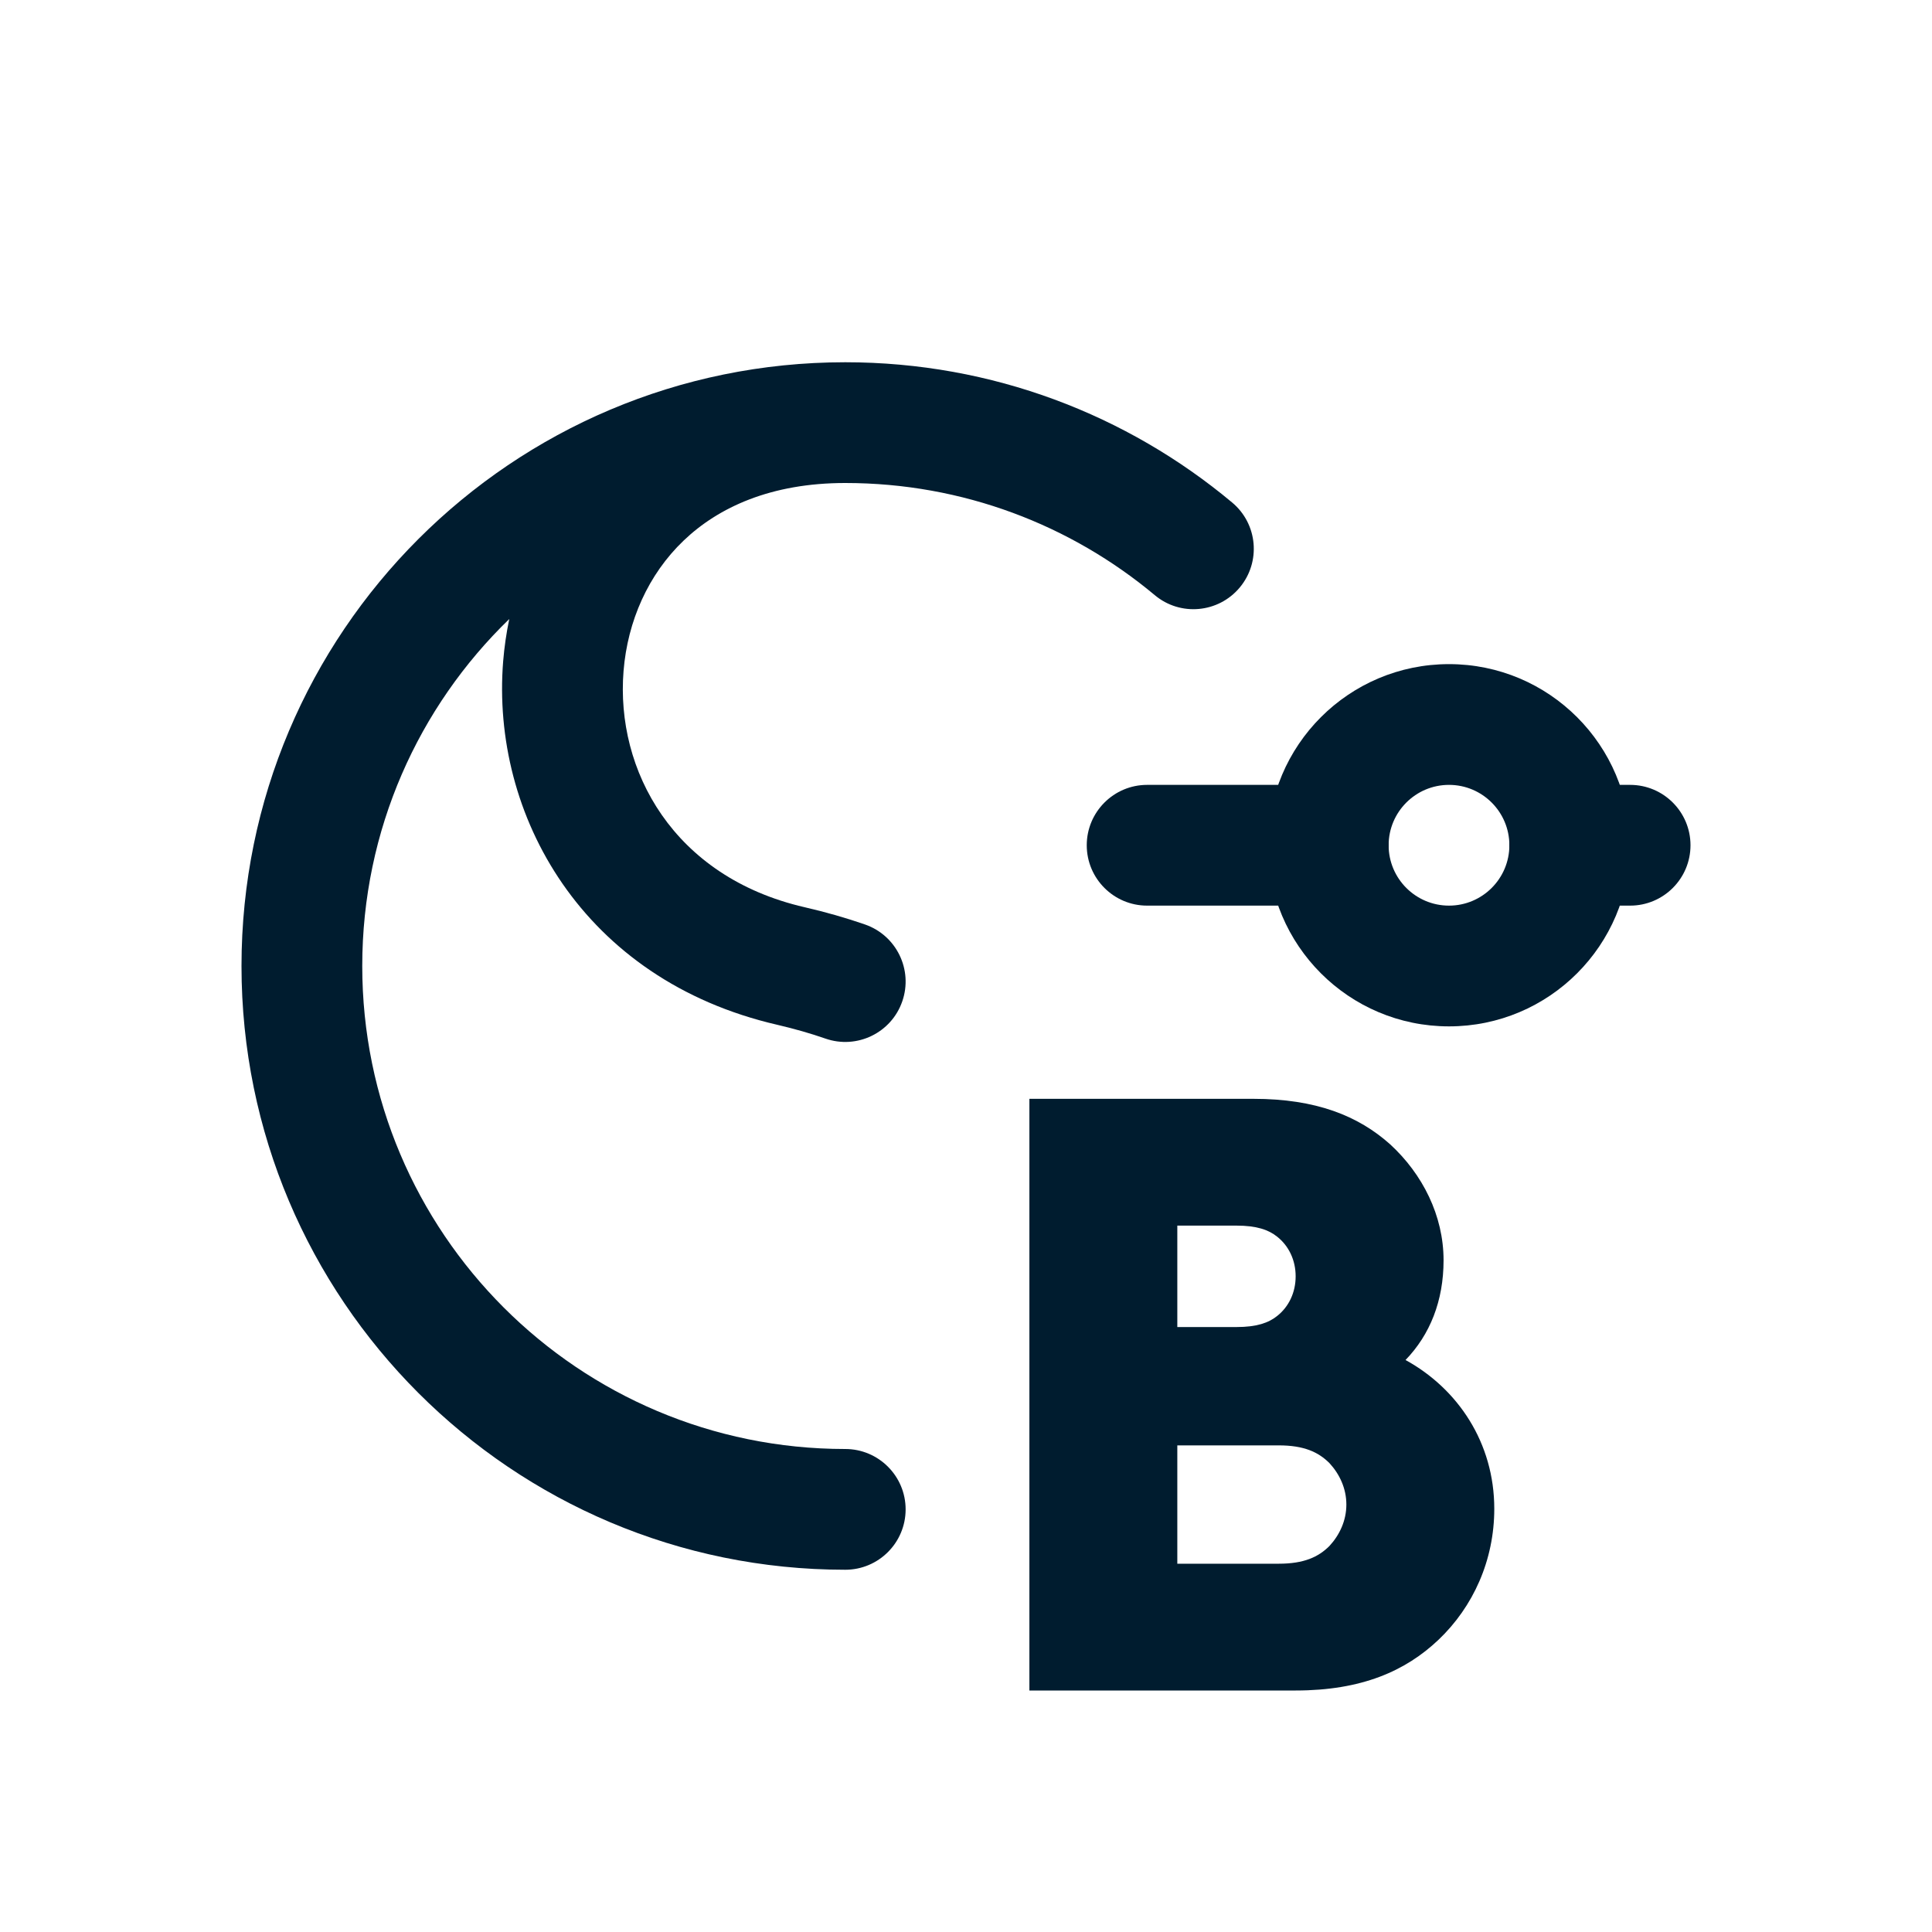
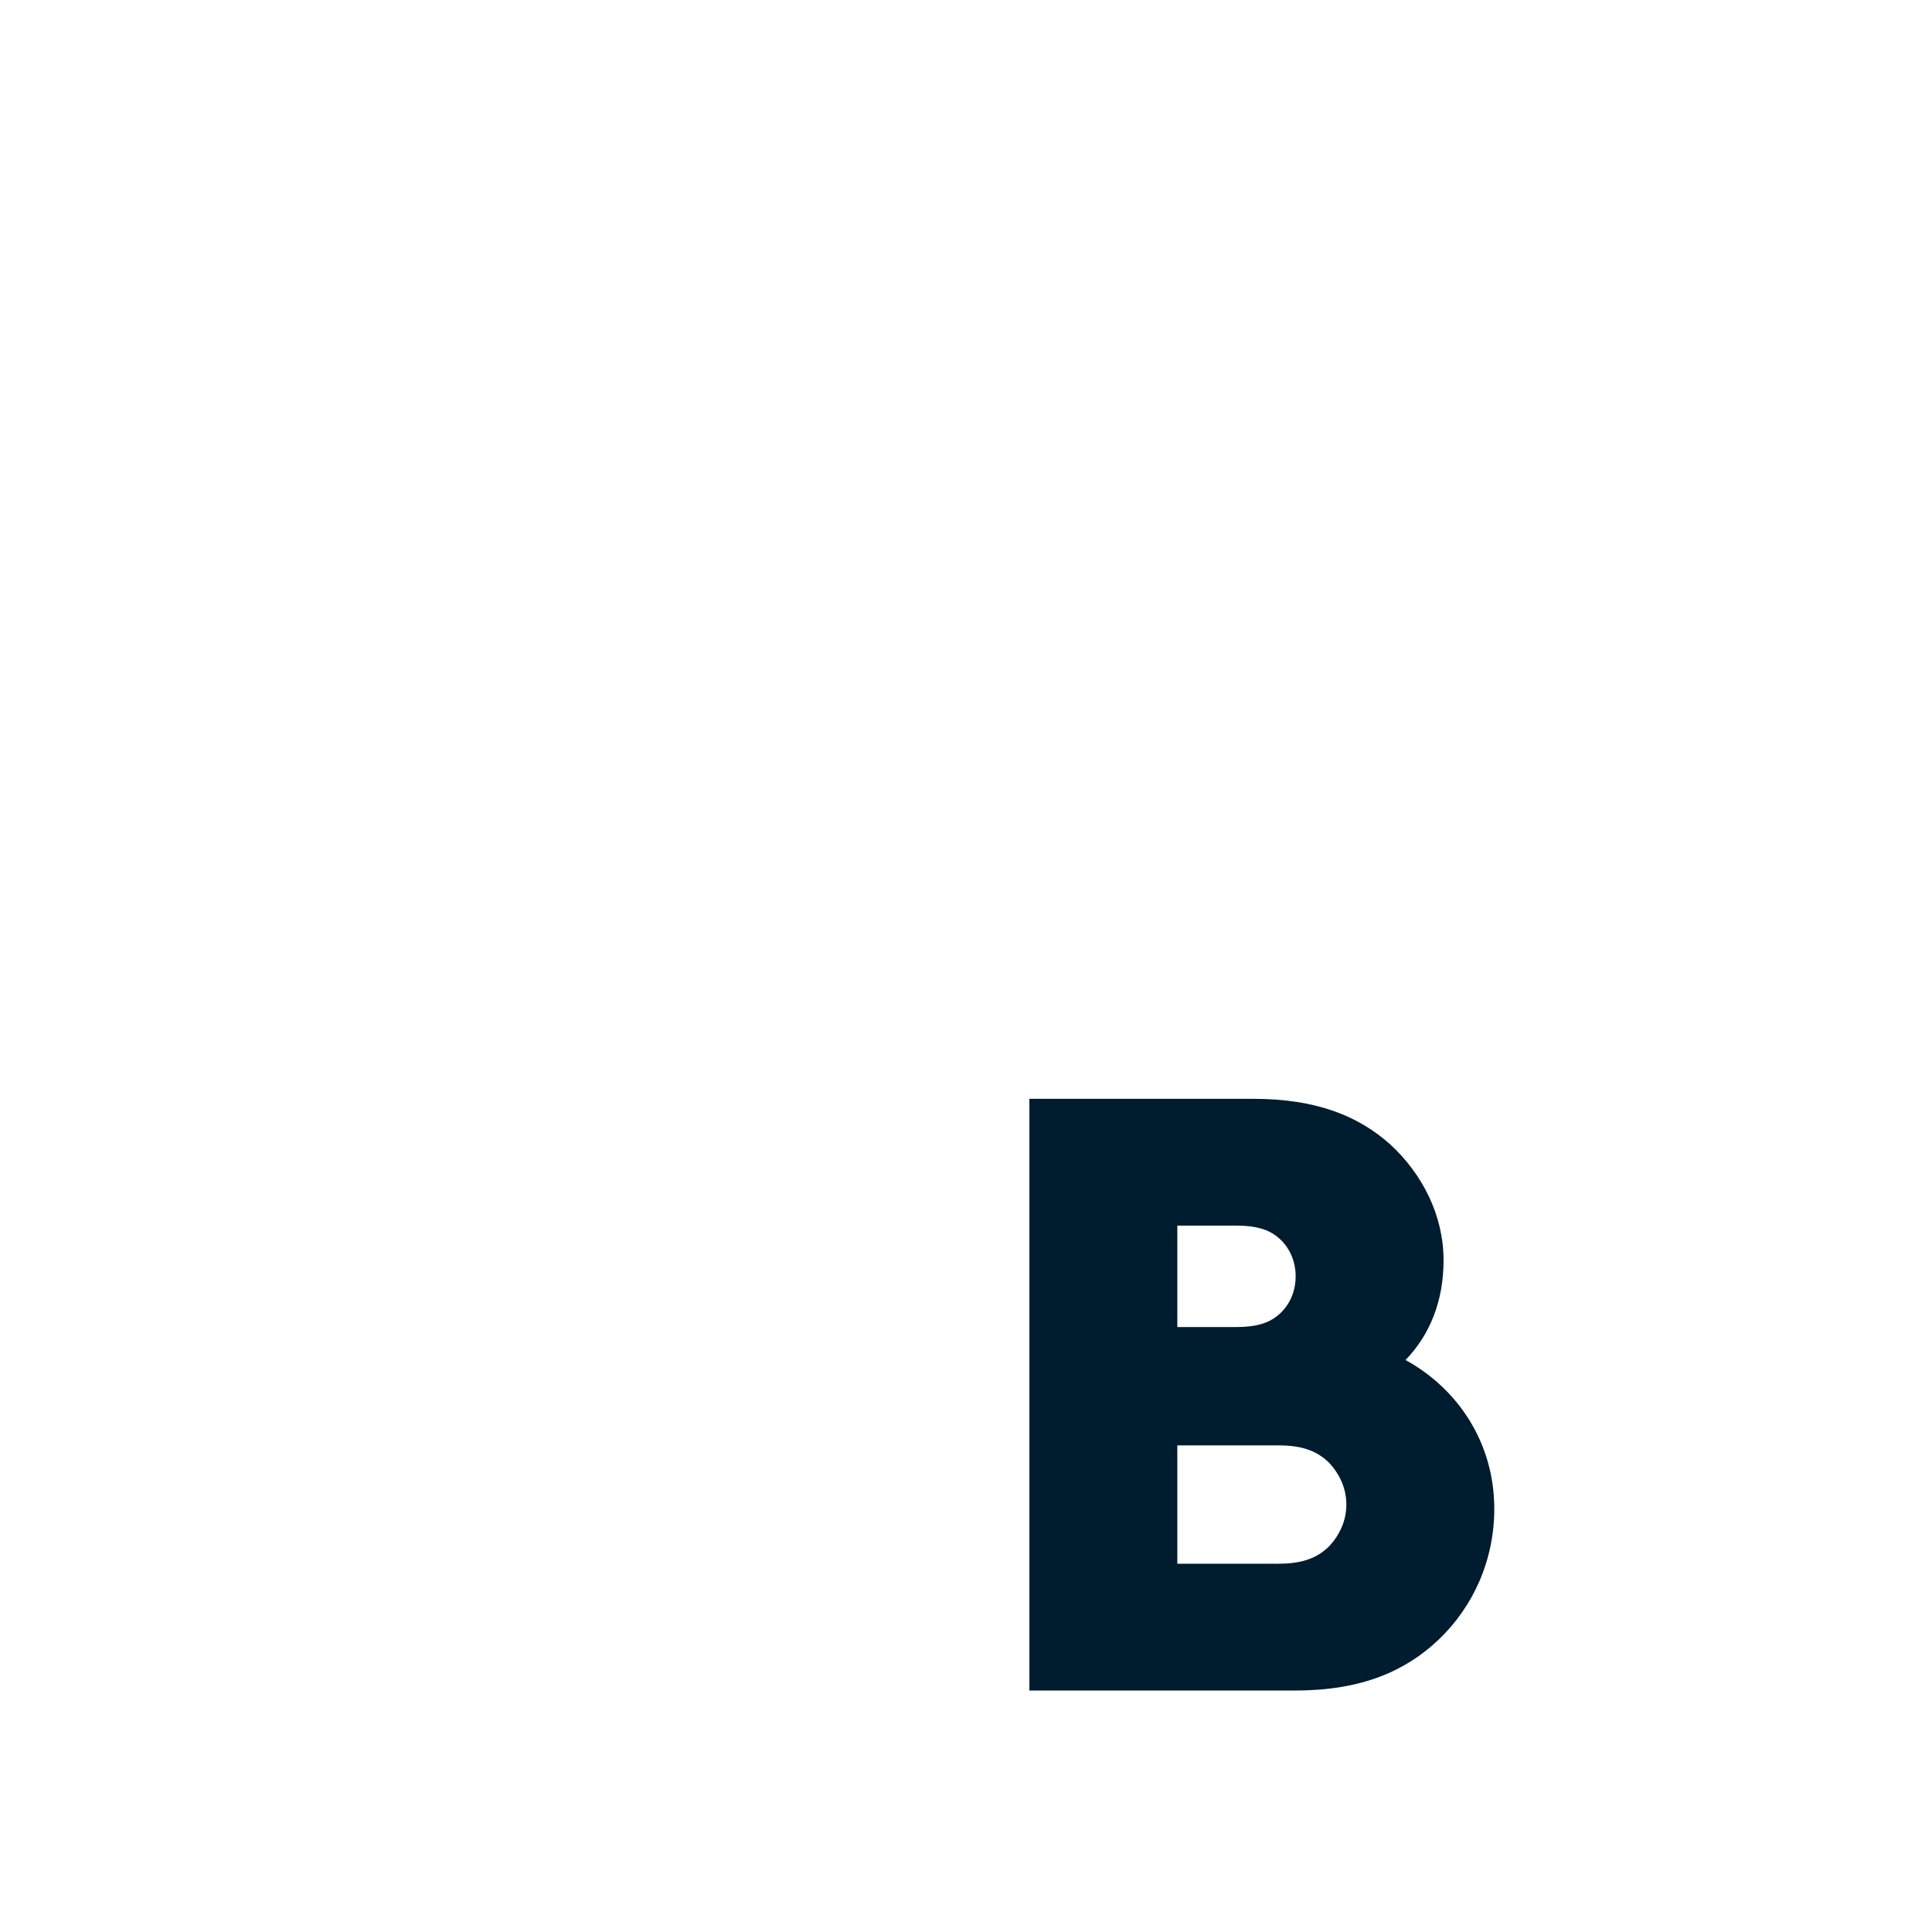
<svg xmlns="http://www.w3.org/2000/svg" width="32" height="32" viewBox="0 0 32 32" fill="none">
-   <path fill-rule="evenodd" clip-rule="evenodd" d="M24 13C23.448 13 23 13.448 23 14C23 14.552 23.448 15 24 15C24.552 15 25 14.552 25 14C25 13.448 24.552 13 24 13ZM21 14C21 12.343 22.343 11 24 11C25.657 11 27 12.343 27 14C27 15.657 25.657 17 24 17C22.343 17 21 15.657 21 14Z" fill="#001C2F" />
-   <path fill-rule="evenodd" clip-rule="evenodd" d="M18 14C18 13.448 18.448 13 19 13H22C22.552 13 23 13.448 23 14C23 14.552 22.552 15 22 15H19C18.448 15 18 14.552 18 14ZM25 14C25 13.448 25.448 13 26 13H27C27.552 13 28 13.448 28 14C28 14.552 27.552 15 27 15H26C25.448 15 25 14.552 25 14Z" fill="#001C2F" />
  <path d="M21.46 28H17.05V18.2H20.76C21.796 18.2 22.496 18.48 23.028 18.956C23.56 19.446 23.91 20.132 23.91 20.874C23.91 21.546 23.686 22.106 23.28 22.526C24.148 23.002 24.75 23.898 24.75 24.99C24.75 25.844 24.4 26.614 23.826 27.16C23.28 27.678 22.552 28 21.46 28ZM19.5 23.94V25.9H21.18C21.6 25.9 21.838 25.788 22.02 25.606C22.188 25.424 22.3 25.186 22.3 24.92C22.3 24.654 22.188 24.416 22.02 24.234C21.838 24.052 21.6 23.94 21.18 23.94H19.5ZM19.5 20.3V21.98H20.48C20.816 21.98 21.012 21.91 21.152 21.798C21.348 21.644 21.46 21.406 21.46 21.14C21.46 20.874 21.348 20.636 21.152 20.482C21.012 20.37 20.816 20.3 20.48 20.3H19.5Z" fill="#001C2F" />
-   <path fill-rule="evenodd" clip-rule="evenodd" d="M15 25C15 25.552 14.552 26 14 26C8.477 26 4 21.523 4 16C4 10.477 8.477 6 14 6C16.437 6 18.673 6.873 20.408 8.323C20.832 8.677 20.888 9.307 20.534 9.731C20.18 10.155 19.549 10.212 19.126 9.857C17.737 8.697 15.951 8 14 8C12.77 8 11.9 8.402 11.323 8.954C10.736 9.515 10.395 10.287 10.328 11.113C10.195 12.758 11.151 14.524 13.325 15.026C13.678 15.107 14.012 15.203 14.329 15.313C14.85 15.495 15.126 16.065 14.944 16.587C14.763 17.108 14.193 17.384 13.671 17.202C13.427 17.117 13.162 17.041 12.875 16.974C9.649 16.23 8.129 13.496 8.334 10.952C8.353 10.718 8.387 10.484 8.435 10.253C6.933 11.707 6 13.744 6 16C6 20.418 9.582 24 14 24C14.552 24 15 24.448 15 25Z" fill="#001C2F" />
</svg>